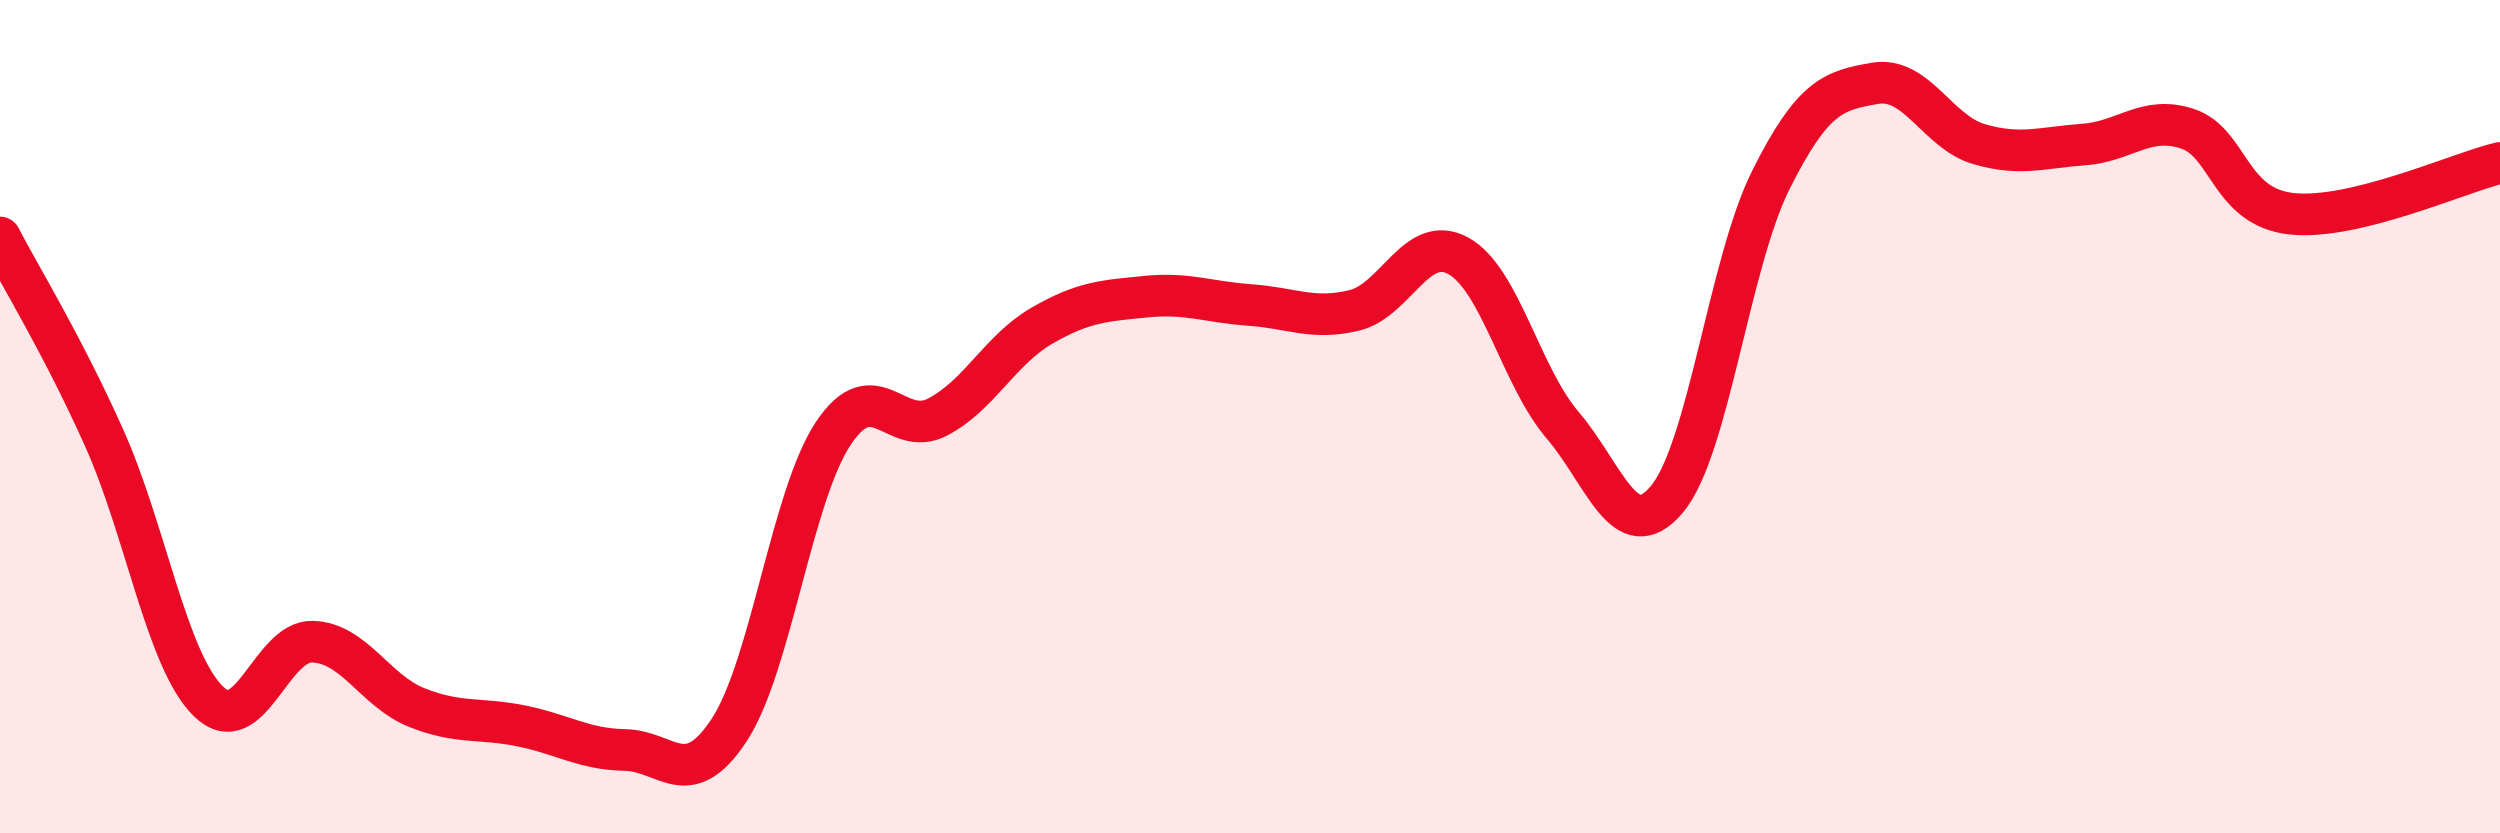
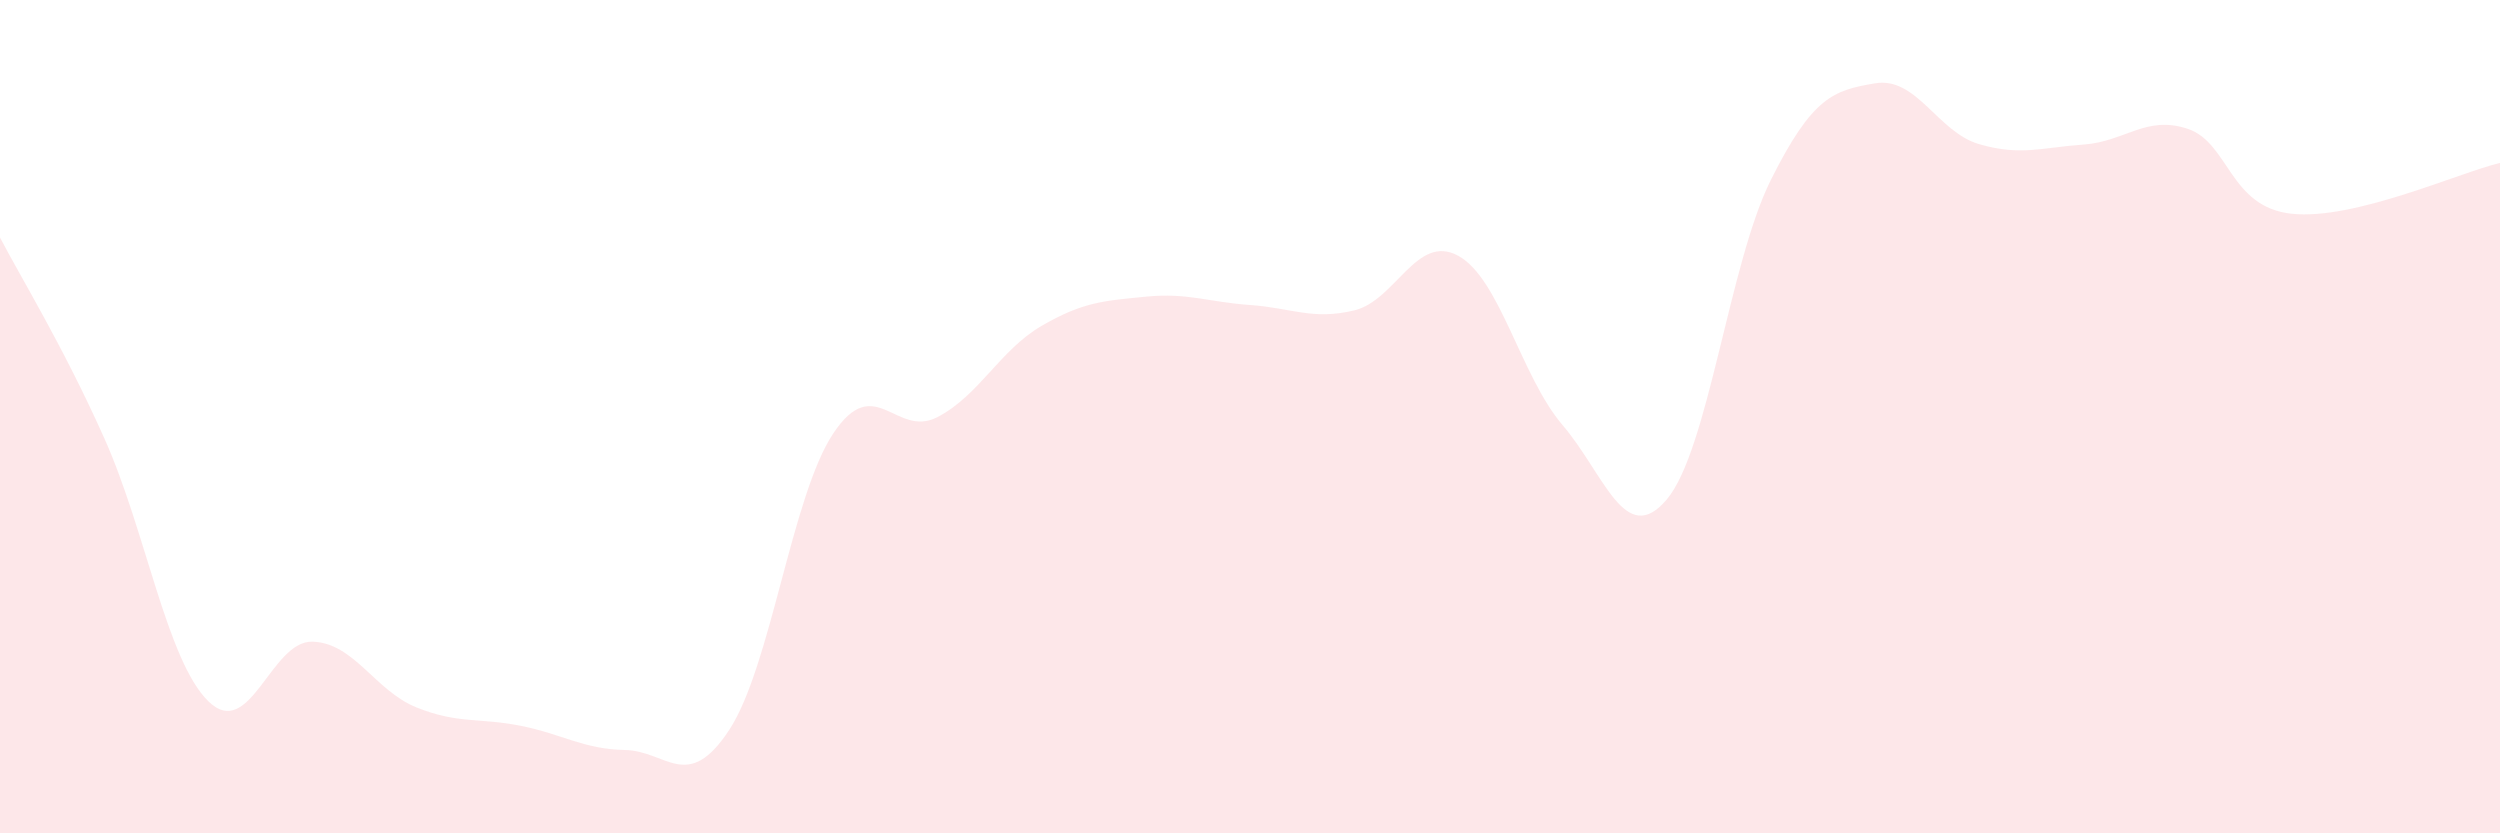
<svg xmlns="http://www.w3.org/2000/svg" width="60" height="20" viewBox="0 0 60 20">
  <path d="M 0,5.7 C 0.5,6.66 1.5,8.28 2.5,10.51 C 3.5,12.74 4,15.85 5,16.83 C 6,17.81 6.5,15.37 7.5,15.4 C 8.5,15.43 9,16.58 10,16.98 C 11,17.38 11.5,17.22 12.5,17.42 C 13.5,17.62 14,17.98 15,18 C 16,18.02 16.5,19.04 17.5,17.52 C 18.5,16 19,11.9 20,10.4 C 21,8.9 21.5,10.53 22.5,10.01 C 23.5,9.49 24,8.4 25,7.82 C 26,7.24 26.5,7.22 27.5,7.12 C 28.5,7.02 29,7.25 30,7.32 C 31,7.39 31.5,7.69 32.5,7.45 C 33.5,7.21 34,5.59 35,6.14 C 36,6.69 36.5,9.03 37.5,10.2 C 38.5,11.37 39,13.17 40,11.99 C 41,10.81 41.5,6.32 42.5,4.32 C 43.5,2.32 44,2.17 45,2 C 46,1.83 46.5,3.17 47.5,3.46 C 48.5,3.75 49,3.54 50,3.47 C 51,3.4 51.5,2.76 52.5,3.09 C 53.5,3.42 53.5,4.97 55,5.13 C 56.5,5.29 59,4.15 60,3.91L60 20L0 20Z" fill="#EB0A25" opacity="0.1" stroke-linecap="round" stroke-linejoin="round" />
-   <path d="M 0,5.7 C 0.5,6.66 1.5,8.28 2.5,10.51 C 3.5,12.74 4,15.85 5,16.83 C 6,17.81 6.5,15.37 7.5,15.4 C 8.5,15.43 9,16.58 10,16.98 C 11,17.38 11.5,17.22 12.5,17.42 C 13.5,17.62 14,17.98 15,18 C 16,18.02 16.5,19.04 17.5,17.52 C 18.5,16 19,11.9 20,10.4 C 21,8.9 21.5,10.53 22.5,10.01 C 23.5,9.49 24,8.4 25,7.82 C 26,7.24 26.5,7.22 27.5,7.12 C 28.5,7.02 29,7.25 30,7.32 C 31,7.39 31.5,7.69 32.5,7.45 C 33.5,7.21 34,5.59 35,6.14 C 36,6.69 36.5,9.03 37.5,10.2 C 38.5,11.37 39,13.17 40,11.99 C 41,10.81 41.5,6.32 42.5,4.32 C 43.5,2.32 44,2.17 45,2 C 46,1.83 46.5,3.17 47.5,3.46 C 48.5,3.75 49,3.54 50,3.47 C 51,3.4 51.5,2.76 52.5,3.09 C 53.5,3.42 53.5,4.97 55,5.13 C 56.5,5.29 59,4.15 60,3.91" stroke="#EB0A25" stroke-width="1" fill="none" stroke-linecap="round" stroke-linejoin="round" />
</svg>